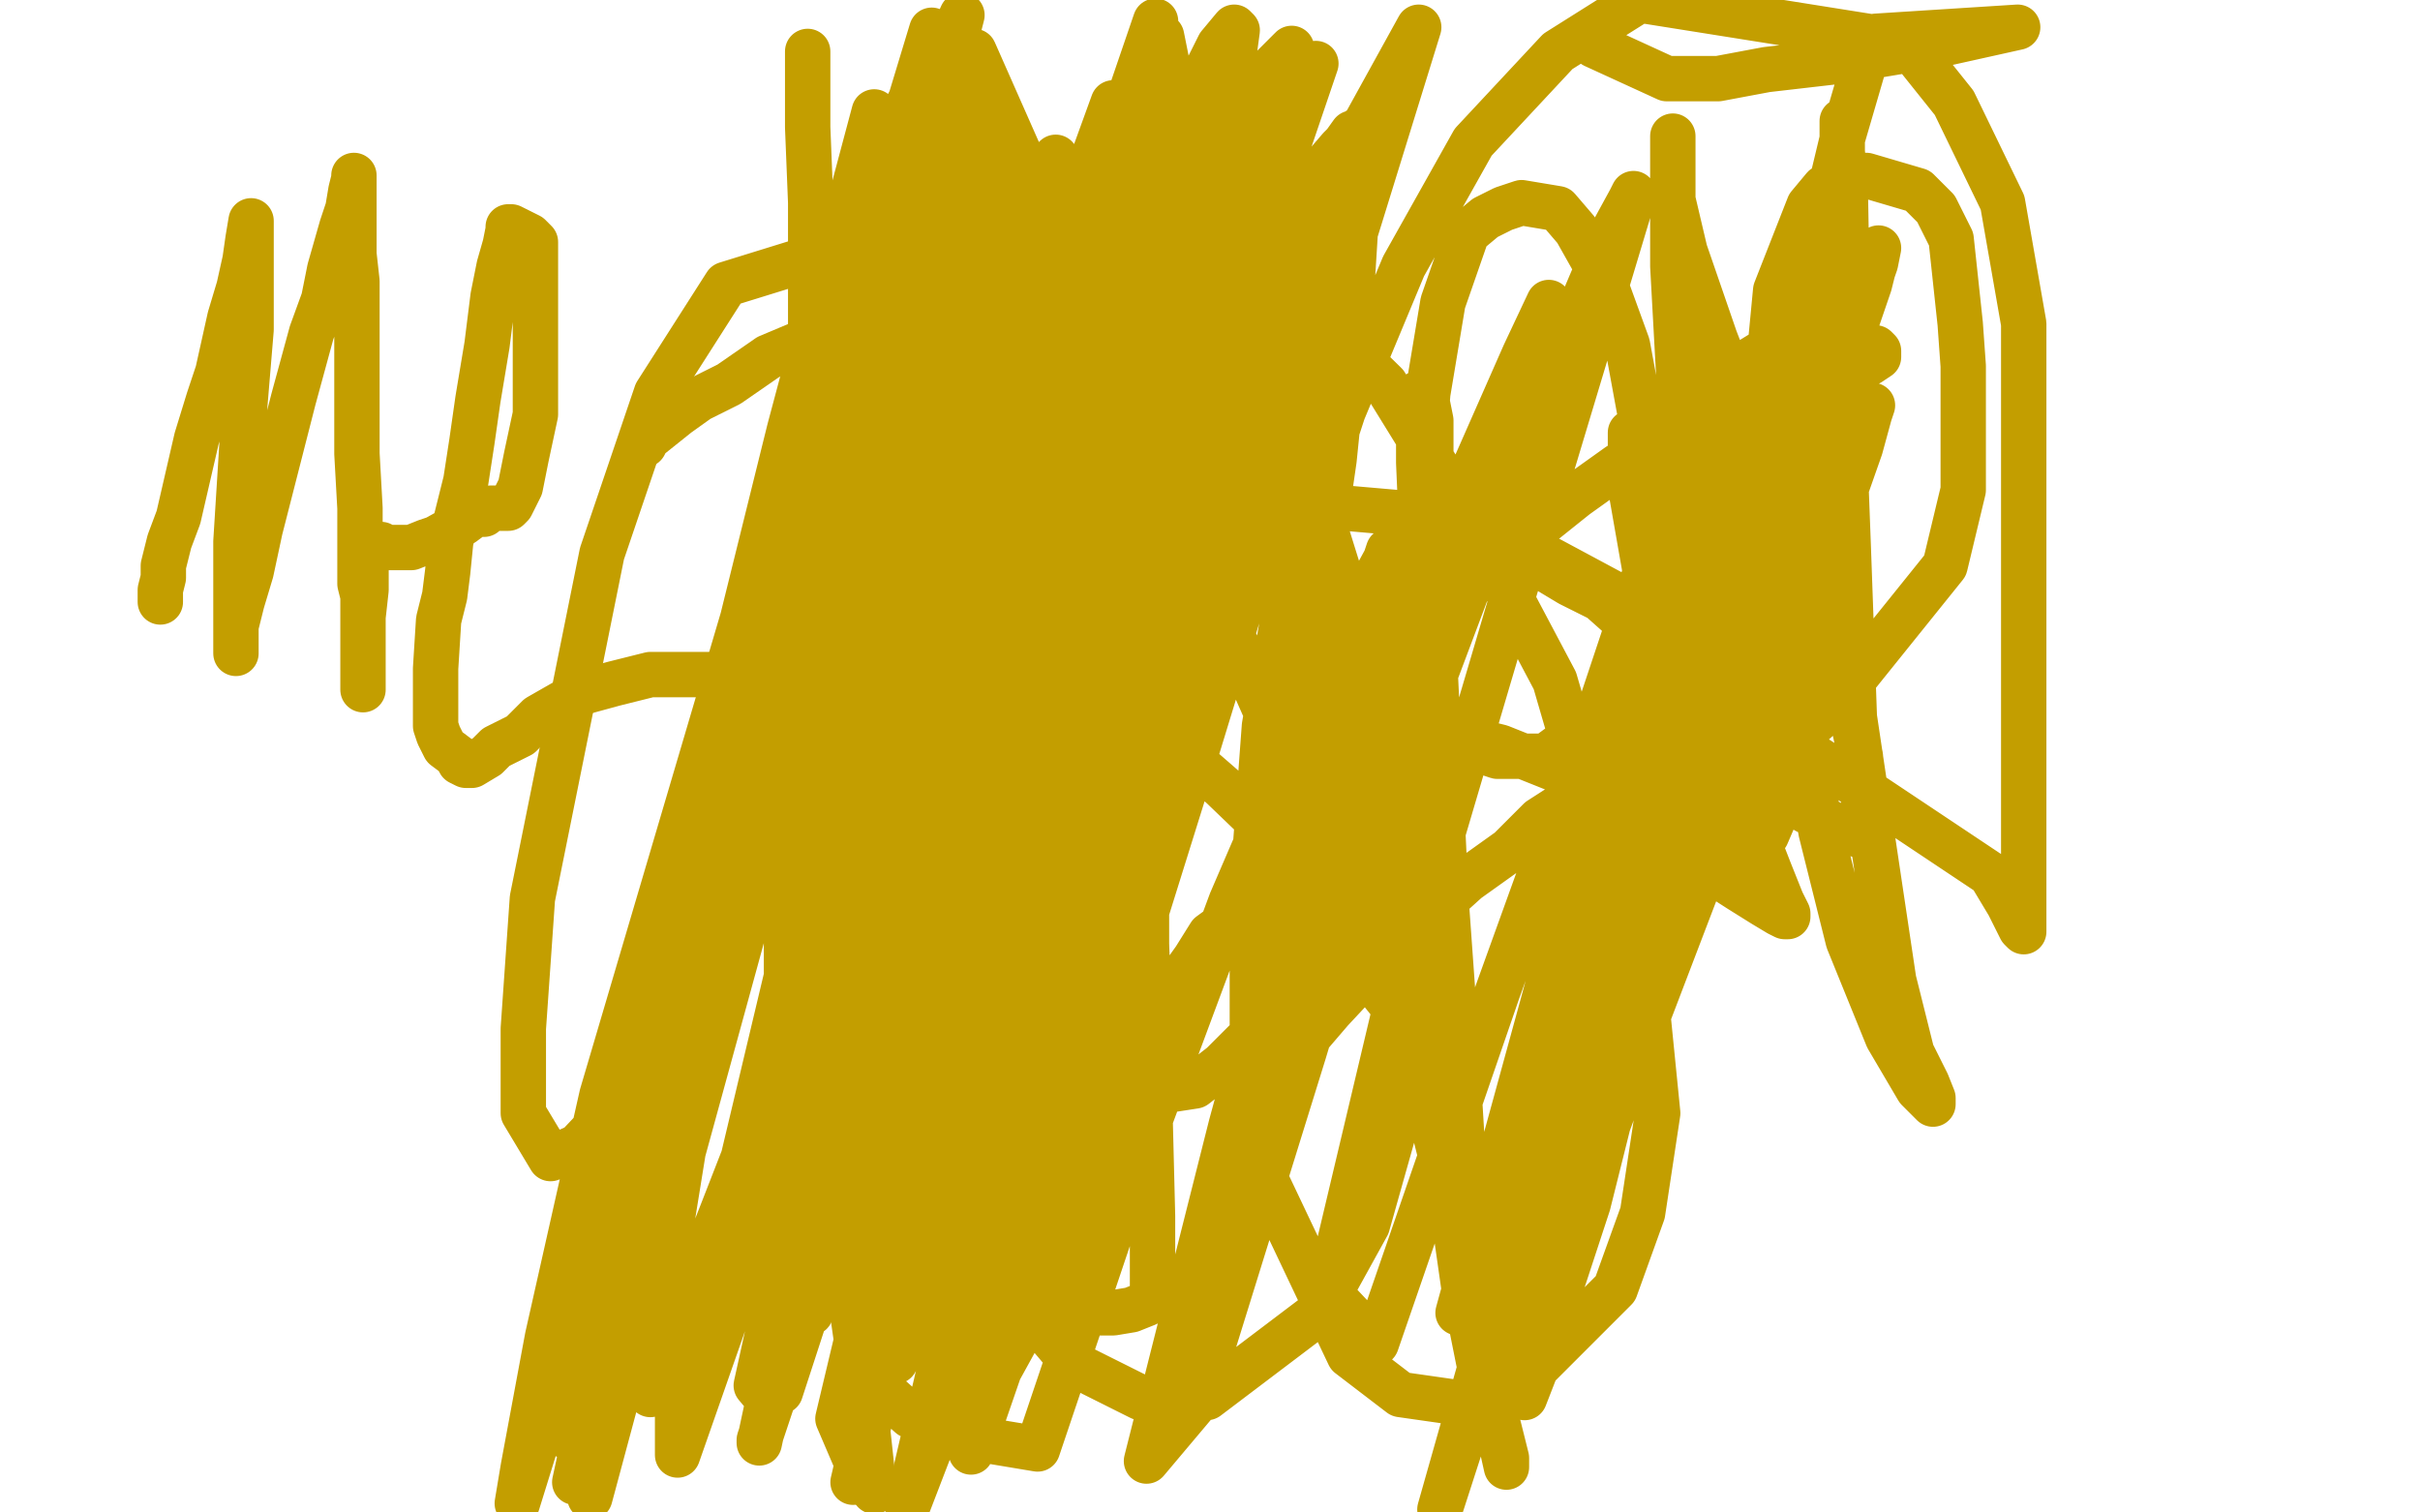
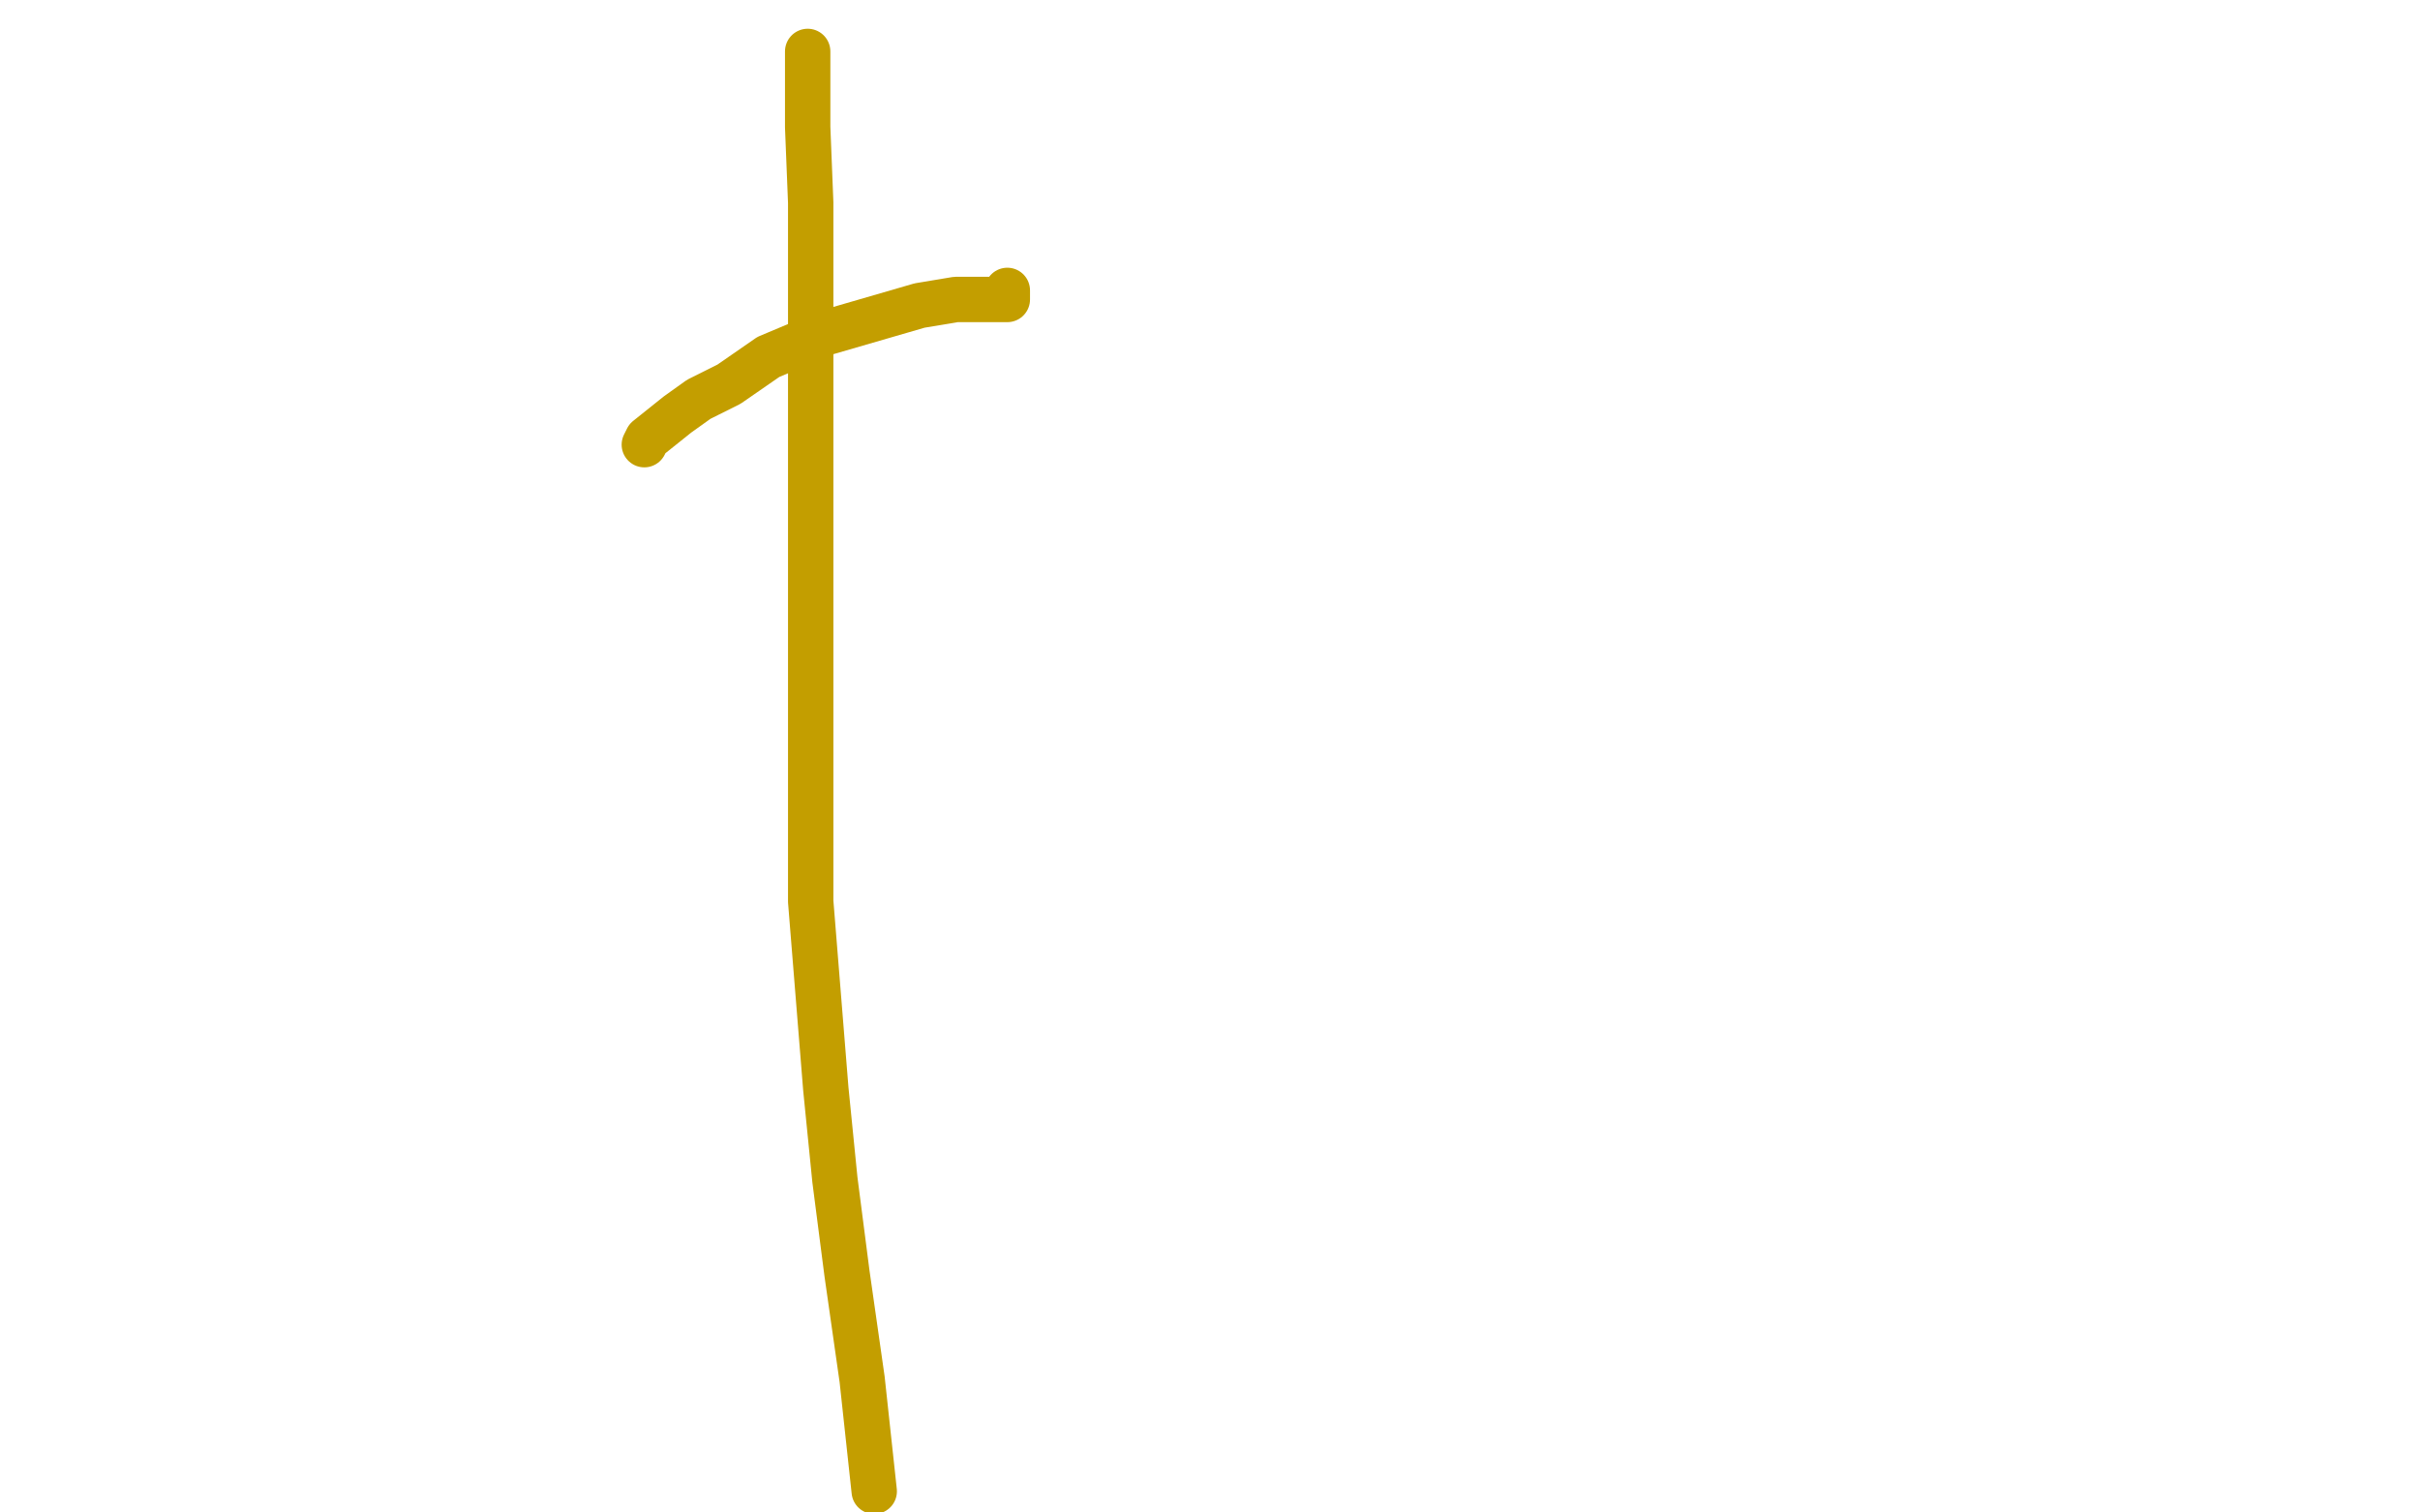
<svg xmlns="http://www.w3.org/2000/svg" width="800" height="500" version="1.1" style="stroke-antialiasing: false">
  <desc>This SVG has been created on https://colorillo.com/</desc>
  <rect x="0" y="0" width="800" height="500" style="fill: rgb(255,255,255); stroke-width:0" />
-   <polyline points="53,199 53,198 53,198 53,195 53,195 54,191 54,191 54,187 54,187 56,179 56,179 59,171 59,171 62,158 62,158 65,145 65,145 69,132 72,123 76,105 79,95 81,86 82,79 83,73 83,74 83,77 83,82 83,89 83,98 83,109 82,121 81,133 80,147 78,179 78,188 78,196 78,202 78,209 78,212 78,215 78,216 78,215 78,212 78,207 80,199 83,189 86,175 97,132 103,110 107,99 109,89 113,75 115,69 116,63 117,59 117,58 117,61 117,64 117,68 117,72 117,78 117,84 118,93 118,101 118,112 118,125 118,138 118,150 119,168 119,175 119,182 119,193 120,197 120,203 120,207 120,218 120,222 120,225 120,228 120,227 120,225 120,223 120,219 120,214 120,209 120,204 121,195 121,191 121,186 121,184 121,181 121,180 122,180 123,180 124,180 126,180 127,181 128,181 131,181 133,181 136,181 141,179 144,178 153,173 157,170 160,170 162,168 165,168 166,168 168,168 169,167 172,161 174,151 177,137 177,124 177,95 177,88 177,84 177,80 175,78 173,77 171,76 169,75 168,75 168,76 167,81 165,88 163,98 161,114 158,132 156,146 154,159 149,179 148,189 147,197 145,205 144,221 144,226 144,230 144,234 144,240 145,243 147,247 151,250 152,252 154,253 156,253 161,250 164,247 172,243 178,237 192,229 203,226 215,223 225,223 235,223 238,223 240,223 241,223 244,223 245,223 247,222 249,221 251,221 253,221 254,221 255,221 257,221 258,221" style="fill: none; stroke: #c39e00; stroke-width: 15; stroke-linejoin: round; stroke-linecap: round; stroke-antialiasing: false; stroke-antialias: 0; opacity: 1.0" />
  <polyline points="213,147 214,145 214,145 219,141 219,141 224,137 224,137 231,132 231,132 241,127 241,127 254,118 254,118 273,110 273,110 304,101 316,99 325,99 330,99 332,99 333,99 333,98 333,96" style="fill: none; stroke: #c39e00; stroke-width: 15; stroke-linejoin: round; stroke-linecap: round; stroke-antialiasing: false; stroke-antialias: 0; opacity: 1.0" />
  <polyline points="267,17 267,18 267,18 267,19 267,19 267,22 267,22 267,29 267,29 267,42 267,42 268,67 268,67 268,164 268,164 268,214 268,259 268,298 273,360 276,390 280,421 285,456 289,493" style="fill: none; stroke: #c39e00; stroke-width: 15; stroke-linejoin: round; stroke-linecap: round; stroke-antialiasing: false; stroke-antialias: 0; opacity: 1.0" />
-   <polyline points="291,213 291,208 291,208 292,194 292,194 296,166 296,166 304,118 304,118 314,63 314,63 322,17 322,17 452,311 452,309 451,307 443,299 430,285 404,260 381,240 366,225 357,216 351,210 340,201 335,200 331,197 327,193 322,189 320,187 316,185 309,180 302,175 294,170 287,166 282,163 279,161 277,160 277,161 281,160 287,155 296,148 307,141 320,135 334,131 351,125 371,120 391,114 410,109 430,102 433,101 435,101 435,100 436,100 436,101 436,102 436,103 434,105 431,109 426,114 418,120 408,128 395,138 370,158 360,167 351,175 339,185 335,190 332,195 328,201 323,208 310,229 303,240 296,250 292,256 286,261 285,261 284,261 283,261 282,260 282,258 282,256 282,251 281,245 281,239 281,232 281,226 281,220 281,214 281,210 281,202 282,200 282,197 283,192 284,189 284,186 284,183 285,180 285,179 286,179 288,178 291,172 304,158 328,138 359,112 385,94 407,77 427,64 437,56 443,49 447,45 449,43 449,44 449,49 449,61 447,93 441,152 432,214 424,271 420,317 416,359 415,364 415,365 415,366 415,365 416,363 419,357 428,348 440,334 454,319 485,291 499,281 509,271 523,262 542,249 548,245 554,241 560,239 569,234 573,233 574,232 575,231 576,231 575,231 575,230 574,230 573,228 570,225 566,220 557,212 546,203 505,181 487,174 468,170 445,168 399,170 381,173 363,174 348,176 327,181 318,183 311,186 306,189 299,199 296,207 294,218 288,245 286,262 284,280 284,299 286,340 290,359 297,379 305,399 322,420 330,427 340,431 360,434 368,434 374,433 379,431 381,429 381,426 381,419 381,402 380,362 380,340 379,312 379,281 379,228 379,208 380,194 384,174 385,169 386,164 388,162 393,160 397,161 402,164 407,169 420,188 429,203 438,224 447,250 462,308 469,338 476,368 480,395 492,434 495,445 497,453 499,458 498,455 496,446 492,435 489,423 484,408 479,394 476,381 473,369 466,345 460,332 452,322 436,304 430,300 426,297 421,297 415,298 400,309 395,317 390,324 384,333 378,348 377,351 376,353 376,356 377,358 379,359 382,361 395,359 404,352 414,342 442,310 452,294 459,280 463,268 468,243 470,226 472,205 473,185 473,156 473,146 473,139 472,134 470,130 469,130 469,131 469,139 469,153 470,176 474,213 476,255 478,297 481,339 485,405 488,431 492,453 494,466 498,482 498,484 498,485 496,476 490,456 484,426 479,391 473,351 469,308 469,261 469,211 469,167 472,130 477,100 485,77 491,72 497,69 503,67 515,69 521,76 530,92 538,114 547,163 547,183 547,197 534,228 526,239 511,250 495,250 489,248 486,247 484,245 482,244 483,244 488,245 496,247 506,251 521,257 535,266 547,276 575,294 583,299 588,302 590,303 591,303 591,302 589,298 585,288 578,270 570,239 562,201 557,161 553,88 553,65 553,53 553,45 553,46 553,47 553,48 553,51 553,56 553,66 557,83 567,112 579,143 591,175 611,231 615,250 616,264 619,273 619,278 619,279 619,278 619,277 617,277 609,274 597,268 588,262 580,253 569,239 547,215 538,206 529,198 519,193 504,184 501,183 498,182 497,182 496,182 496,181 497,180 502,177 511,172 521,164 535,154 551,144 574,132 589,128 603,125 612,123 618,120 621,118 621,117 621,116 620,115 611,113 599,113 591,113 582,117 569,125 559,134 551,140 545,143 544,143 542,143 540,143 539,143 539,144 539,145 539,150 539,161 546,201 552,226 558,248 563,262 570,277 574,280 577,280 584,276 587,269 590,260 595,246 599,230 609,180 611,152 611,119 610,62 609,50 609,44 609,41 609,40 609,41 609,44 609,49 609,61 609,84 609,128 611,181 613,237 626,324 632,348 637,358 639,363 639,364 639,365 634,360 624,343 611,311 602,275 595,235 590,197 585,140 585,117 587,96 598,68 603,62 610,58 617,58 634,63 640,69 645,79 648,107 649,121 649,142 649,162 643,187 606,233 594,244 585,250 579,252 566,250 557,244 549,238 541,229 540,228 540,227 544,228 554,230 567,237 601,251 658,289 664,299 666,303 668,307 669,308 669,296 669,271 669,235 669,191 669,149 669,107 662,67 646,34 630,14 542,0 515,17 487,47 464,88 444,136 427,188 418,240 414,294 414,344 418,389 446,448 463,461 484,464 501,459 534,426 543,401 548,368 544,328 514,225 487,174 458,127 402,72 383,68 363,72 323,129 311,175 303,230 303,288 306,341 333,425 355,451 377,462 399,462 436,434 452,405 463,366 462,273 450,213 431,152 406,98 377,63 334,56 314,74 293,114 264,224 260,286 260,341 269,396 291,459 301,468 315,468 327,459 360,399 373,355 377,307 355,192 335,139 308,100 282,81 240,94 217,130 199,183 176,297 173,340 173,368 182,383 191,379 208,361 232,317 261,260 315,133 331,83 336,54 331,41 317,51 290,93 256,169 199,362 181,442 173,485 171,497 180,468 239,302 287,175 321,94 332,60 334,52 332,53 317,78 255,232 228,316 209,377 202,401 204,389 227,332 269,232 338,77 347,56 349,52 346,57 302,177 269,285 244,390 224,467 224,481 259,381 309,245 355,121 385,32 368,34 331,136 290,272 256,407 258,460 301,328 342,201 372,101 384,49 386,36 376,59 351,134 321,231 276,399 270,429 268,434 268,432 326,266 377,141 419,38 435,21 401,121 365,237 334,352 311,451 300,498 315,459 353,348 394,223 426,121 443,66 447,47 447,44 442,51 389,191 354,304 321,426 346,407 395,250 439,106 469,9 437,67 366,299 338,409 321,480 331,451 364,341 394,225 422,126 439,70 441,55 435,63 410,117 381,195 351,284 324,364 305,429 304,431 304,428 344,290 380,176 410,80 427,16 420,23 394,98 364,195 334,297 311,380 301,434 296,450 297,444 310,399 338,311 397,122 412,67 417,50 418,44 408,67 382,137 350,232 294,438 282,490 315,369 354,236 390,118 412,27 372,116 333,243 302,364 277,469 283,483 316,375 347,262 377,157 395,83 402,35 401,35 392,51 364,116 302,317 273,428 288,388 326,253 364,128 389,37 384,12 358,76 331,162 306,258 281,349 266,413 260,437 258,441 259,433 313,256 351,126 382,27 382,7 356,83 326,174 298,271 275,364 260,435 251,477 251,476 262,443 330,227 367,114 395,28 354,122 313,249 280,367 255,464 250,458 276,340 302,222 323,120 331,63 332,43 332,41 309,93 282,179 254,278 226,380 197,479 223,366 259,226 296,91 318,5 296,53 268,155 237,279 211,394 196,479 195,495 220,402 248,297 271,206 286,138 292,107 293,98 292,104 283,134 258,209 205,421 190,490 221,350 258,198 294,66 289,37 261,142 233,255 214,353 199,427 194,457 192,463 192,452 236,271 269,139 302,31 286,63 259,165 233,266 213,357 197,434 192,466 190,476 189,476 193,450 216,352 250,219 308,10 298,43 273,145 247,260 229,361 218,429 215,456 215,461 239,400 276,305 318,202 357,107 403,15 408,9 409,10 406,32 389,109 337,345 313,474 343,479 375,384 407,298 435,233 452,196 458,185 459,182 460,182 460,187 437,262 407,372 379,483 395,464 431,348 461,248 490,165 506,117 511,103 512,100 504,117 478,176 446,262 414,365 409,409 447,296 485,195 516,117 533,77 539,66 540,64 538,71 498,204 467,309 439,427 455,444 495,328 530,231 554,159 569,118 569,117 569,121 558,155 510,332 482,434 506,441 544,338 578,249 602,185 615,148 618,137 619,134 610,153 579,220 540,318 497,434 476,499 512,372 545,259 572,162 591,98 597,76 599,69 597,78 564,178 523,307 487,429 506,433 555,287 593,176 612,110 620,87 621,82 618,94 591,173 561,270 533,364 511,444 504,462 525,398 542,330 560,255 580,176 597,96 609,46 616,22 616,20 620,12 667,9 640,15 610,20 584,23 568,26 553,26 551,26 527,15" style="fill: none; stroke: #c39e00; stroke-width: 15; stroke-linejoin: round; stroke-linecap: round; stroke-antialiasing: false; stroke-antialias: 0; opacity: 1.0" />
</svg>